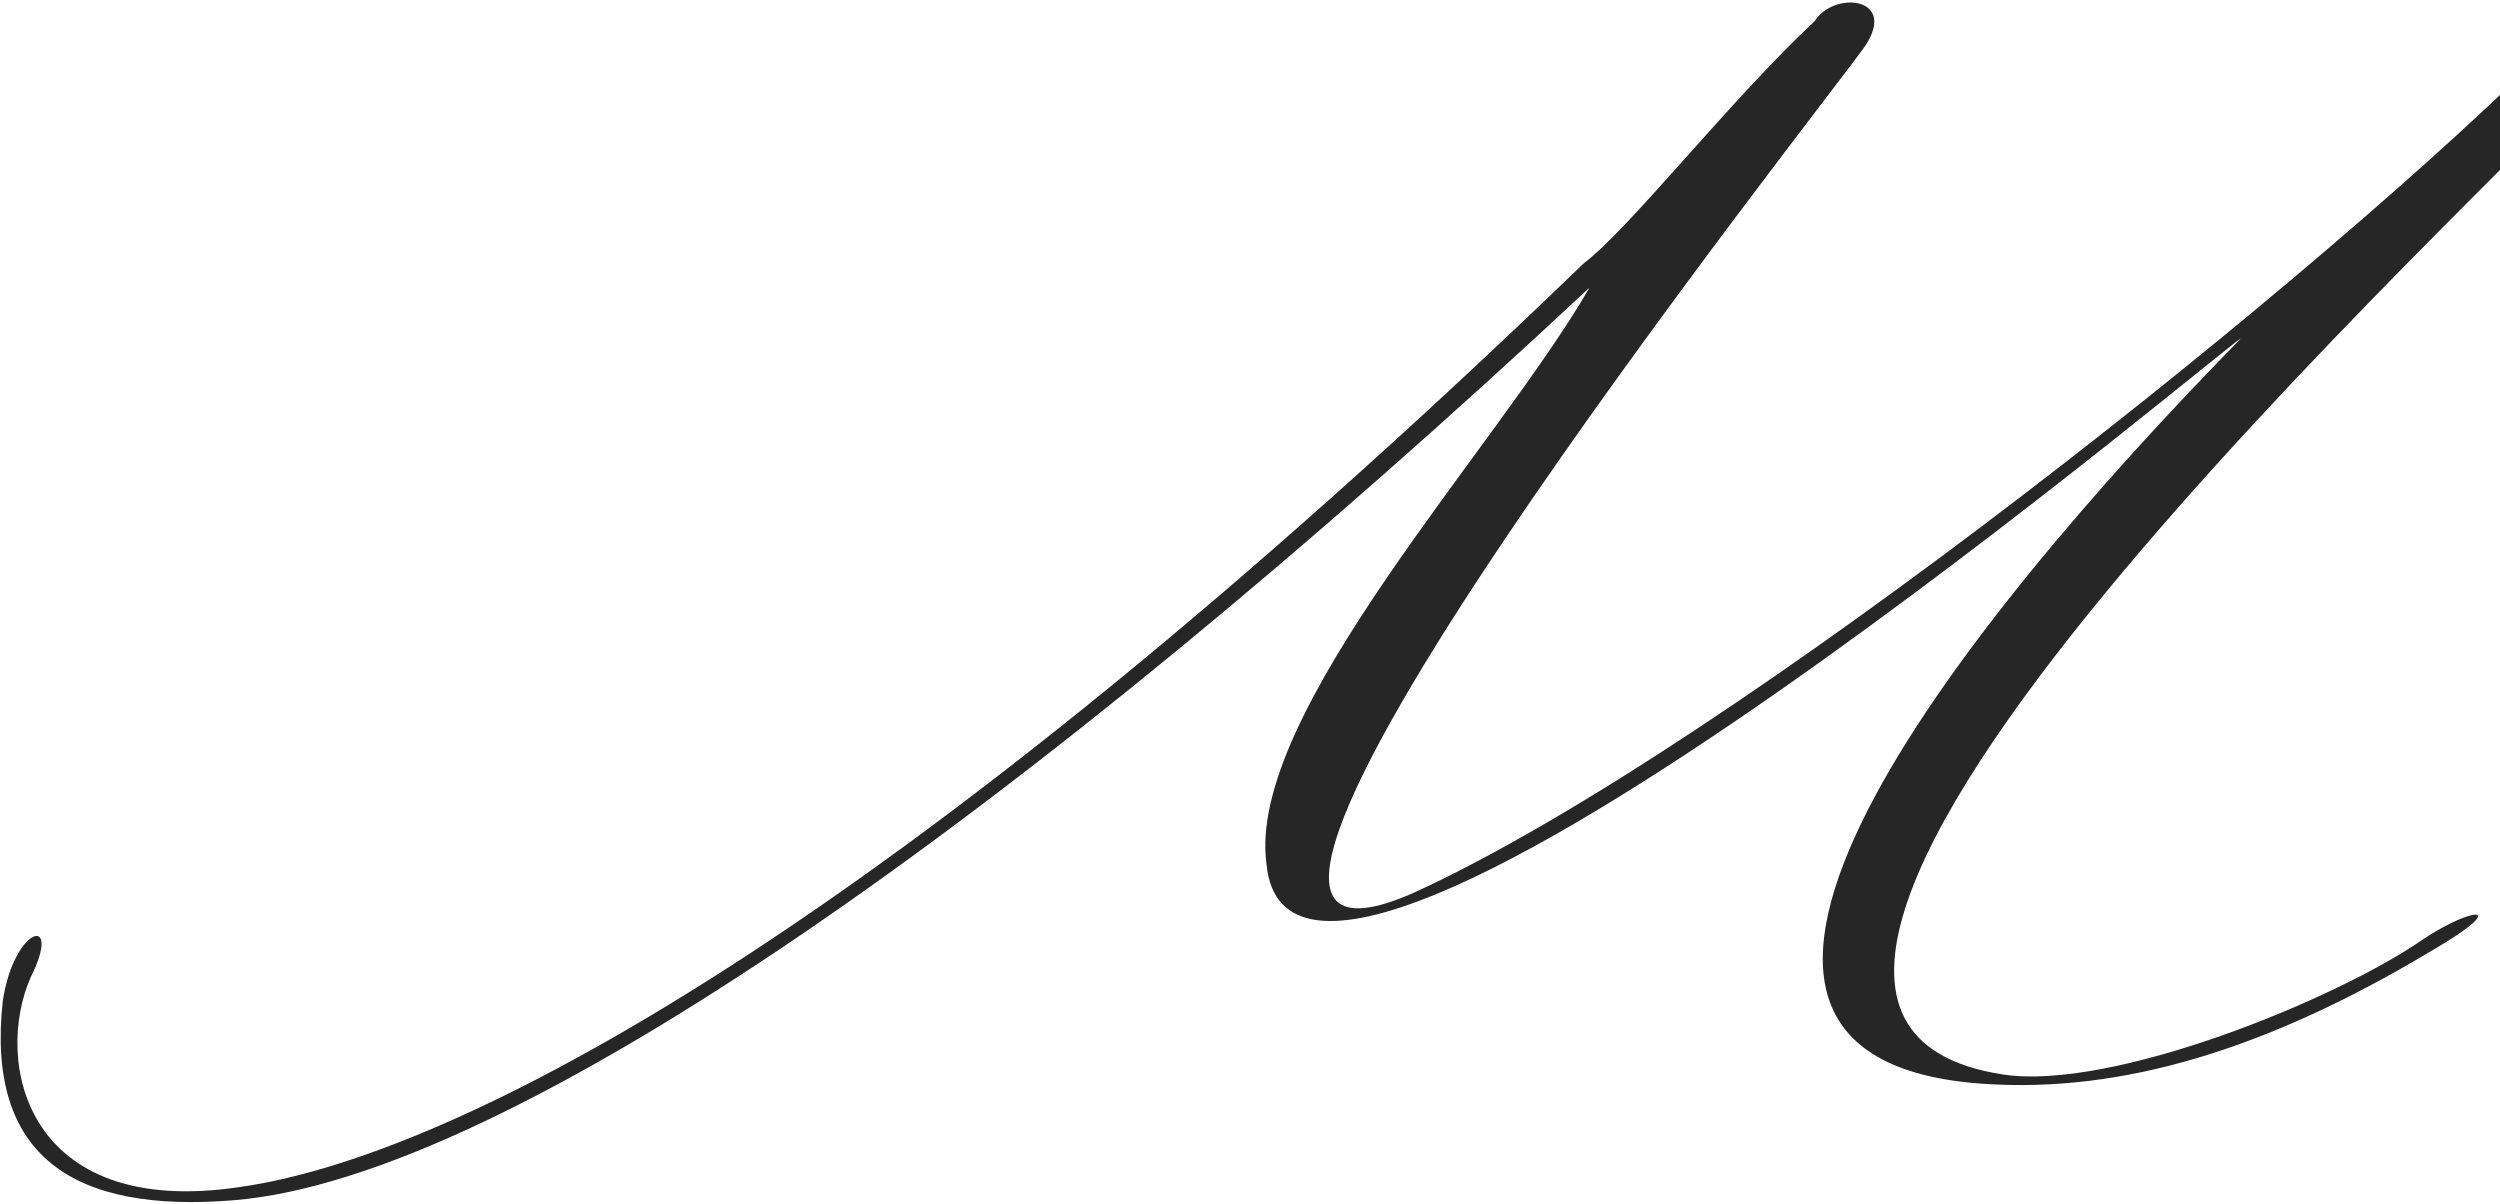
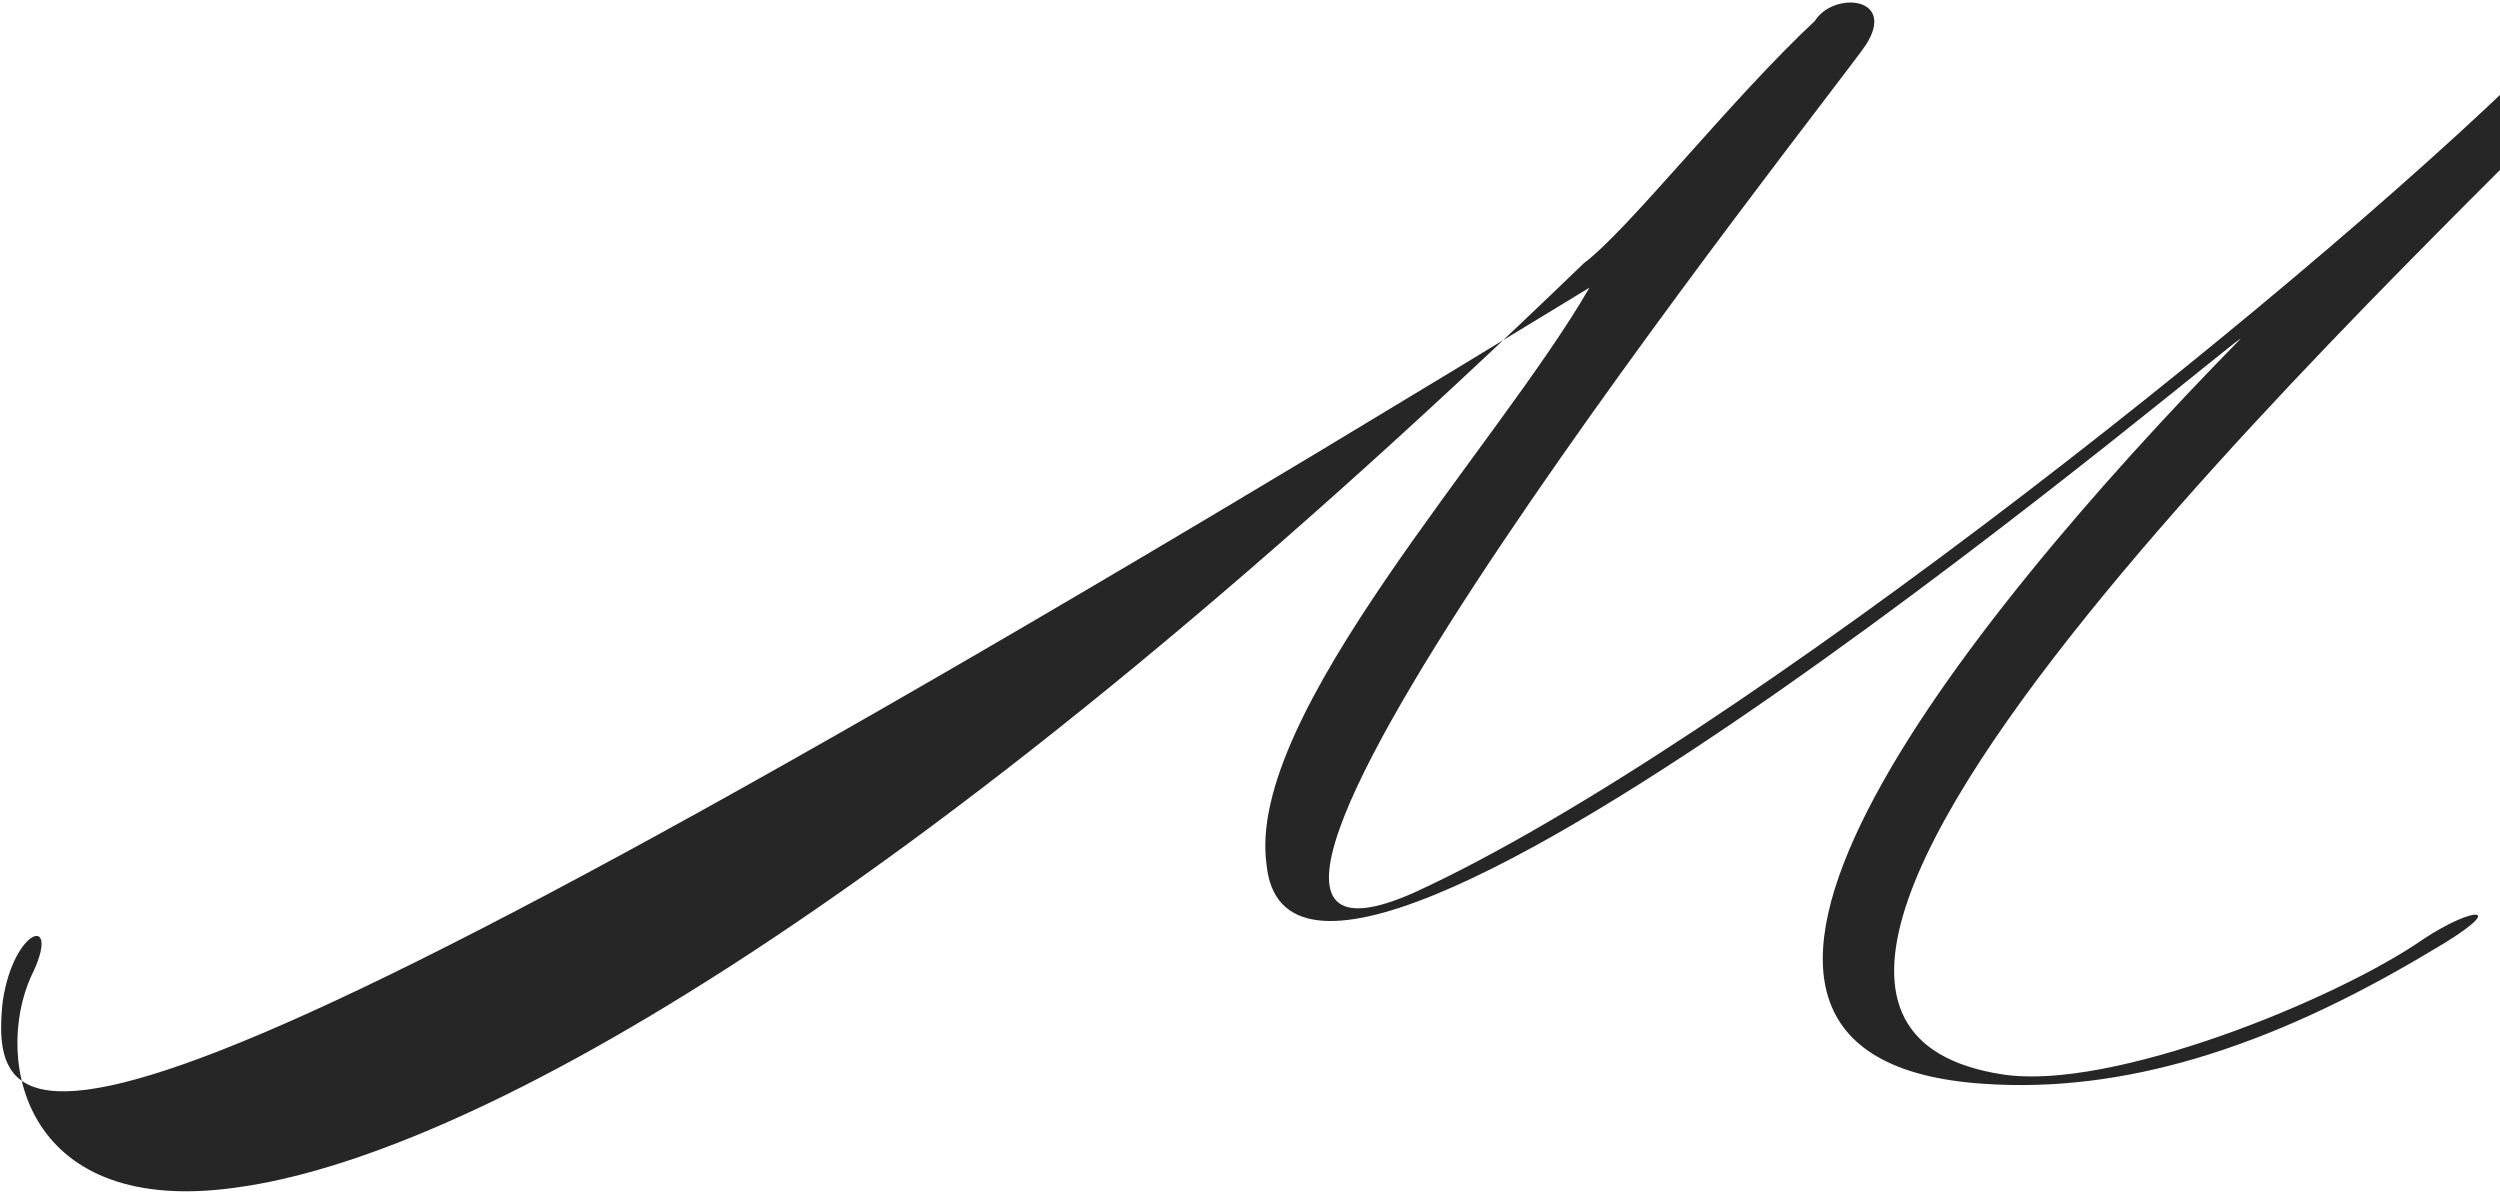
<svg xmlns="http://www.w3.org/2000/svg" width="951" height="458" viewBox="0 0 951 458" fill="none">
-   <path d="M602.498 100.126C619.641 87.268 658.215 37.98 690.359 7.979C697.502 -3.45 721.789 -1.307 709.645 17.265C698.216 34.409 410.347 396.567 538.209 339.422C659.643 283.705 888.224 100.84 973.228 14.408C983.229 5.122 1003.23 8.693 991.086 23.694C946.798 73.696 603.927 384.424 761.79 408.711C803.221 415.14 888.939 380.138 921.797 357.28C941.084 344.422 956.085 343.708 923.94 362.28C861.795 399.425 806.792 415.854 754.647 412.282C613.927 402.996 745.361 237.989 851.794 129.413C867.509 113.698 491.779 435.14 481.778 328.707C473.921 271.562 569.639 170.129 604.641 109.412C389.632 310.135 193.909 447.998 88.904 456.57C28.188 461.57 -5.385 440.141 1.043 380.852C5.329 352.28 23.902 347.279 11.758 371.566C-2.528 403.71 9.615 463.713 91.047 451.57C172.479 440.141 337.486 355.851 602.498 100.126Z" fill="#262626" />
+   <path d="M602.498 100.126C619.641 87.268 658.215 37.98 690.359 7.979C697.502 -3.45 721.789 -1.307 709.645 17.265C698.216 34.409 410.347 396.567 538.209 339.422C659.643 283.705 888.224 100.84 973.228 14.408C983.229 5.122 1003.23 8.693 991.086 23.694C946.798 73.696 603.927 384.424 761.79 408.711C803.221 415.14 888.939 380.138 921.797 357.28C941.084 344.422 956.085 343.708 923.94 362.28C861.795 399.425 806.792 415.854 754.647 412.282C613.927 402.996 745.361 237.989 851.794 129.413C867.509 113.698 491.779 435.14 481.778 328.707C473.921 271.562 569.639 170.129 604.641 109.412C28.188 461.57 -5.385 440.141 1.043 380.852C5.329 352.28 23.902 347.279 11.758 371.566C-2.528 403.71 9.615 463.713 91.047 451.57C172.479 440.141 337.486 355.851 602.498 100.126Z" fill="#262626" />
</svg>